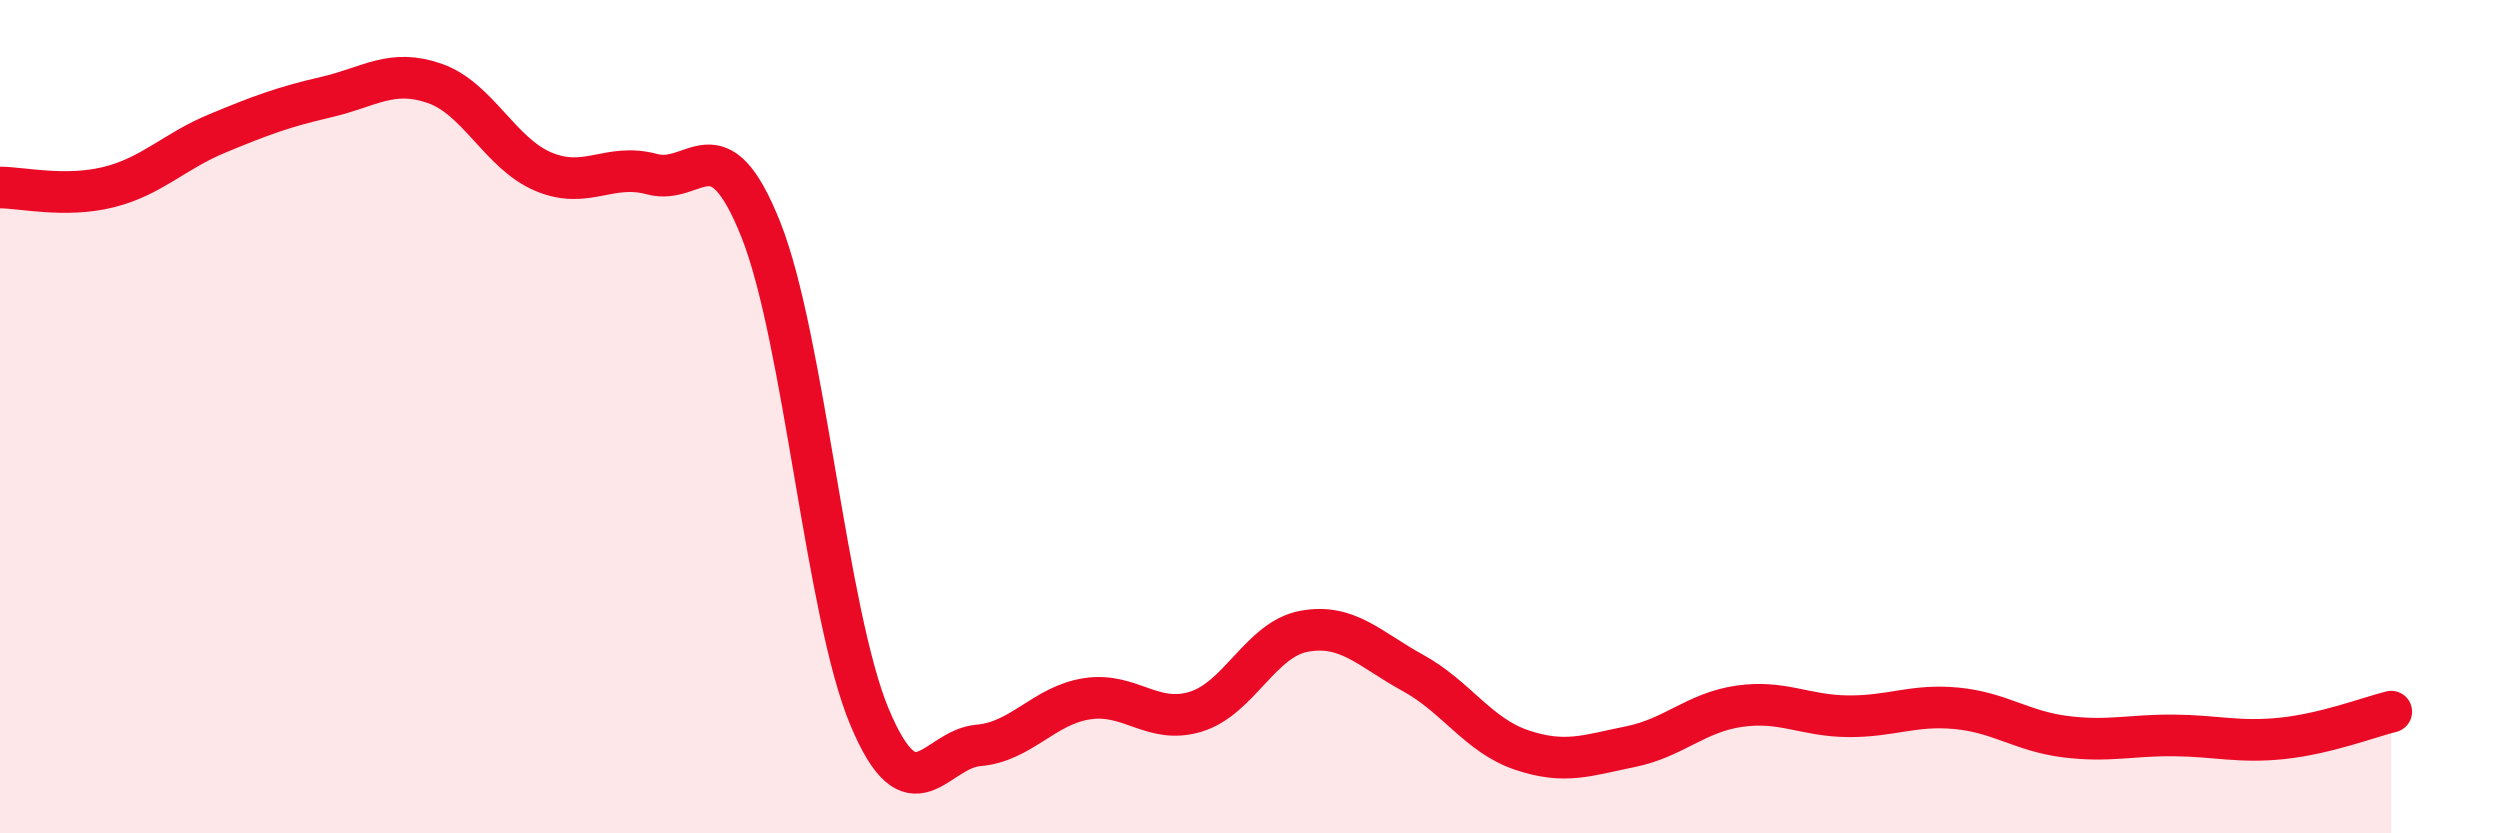
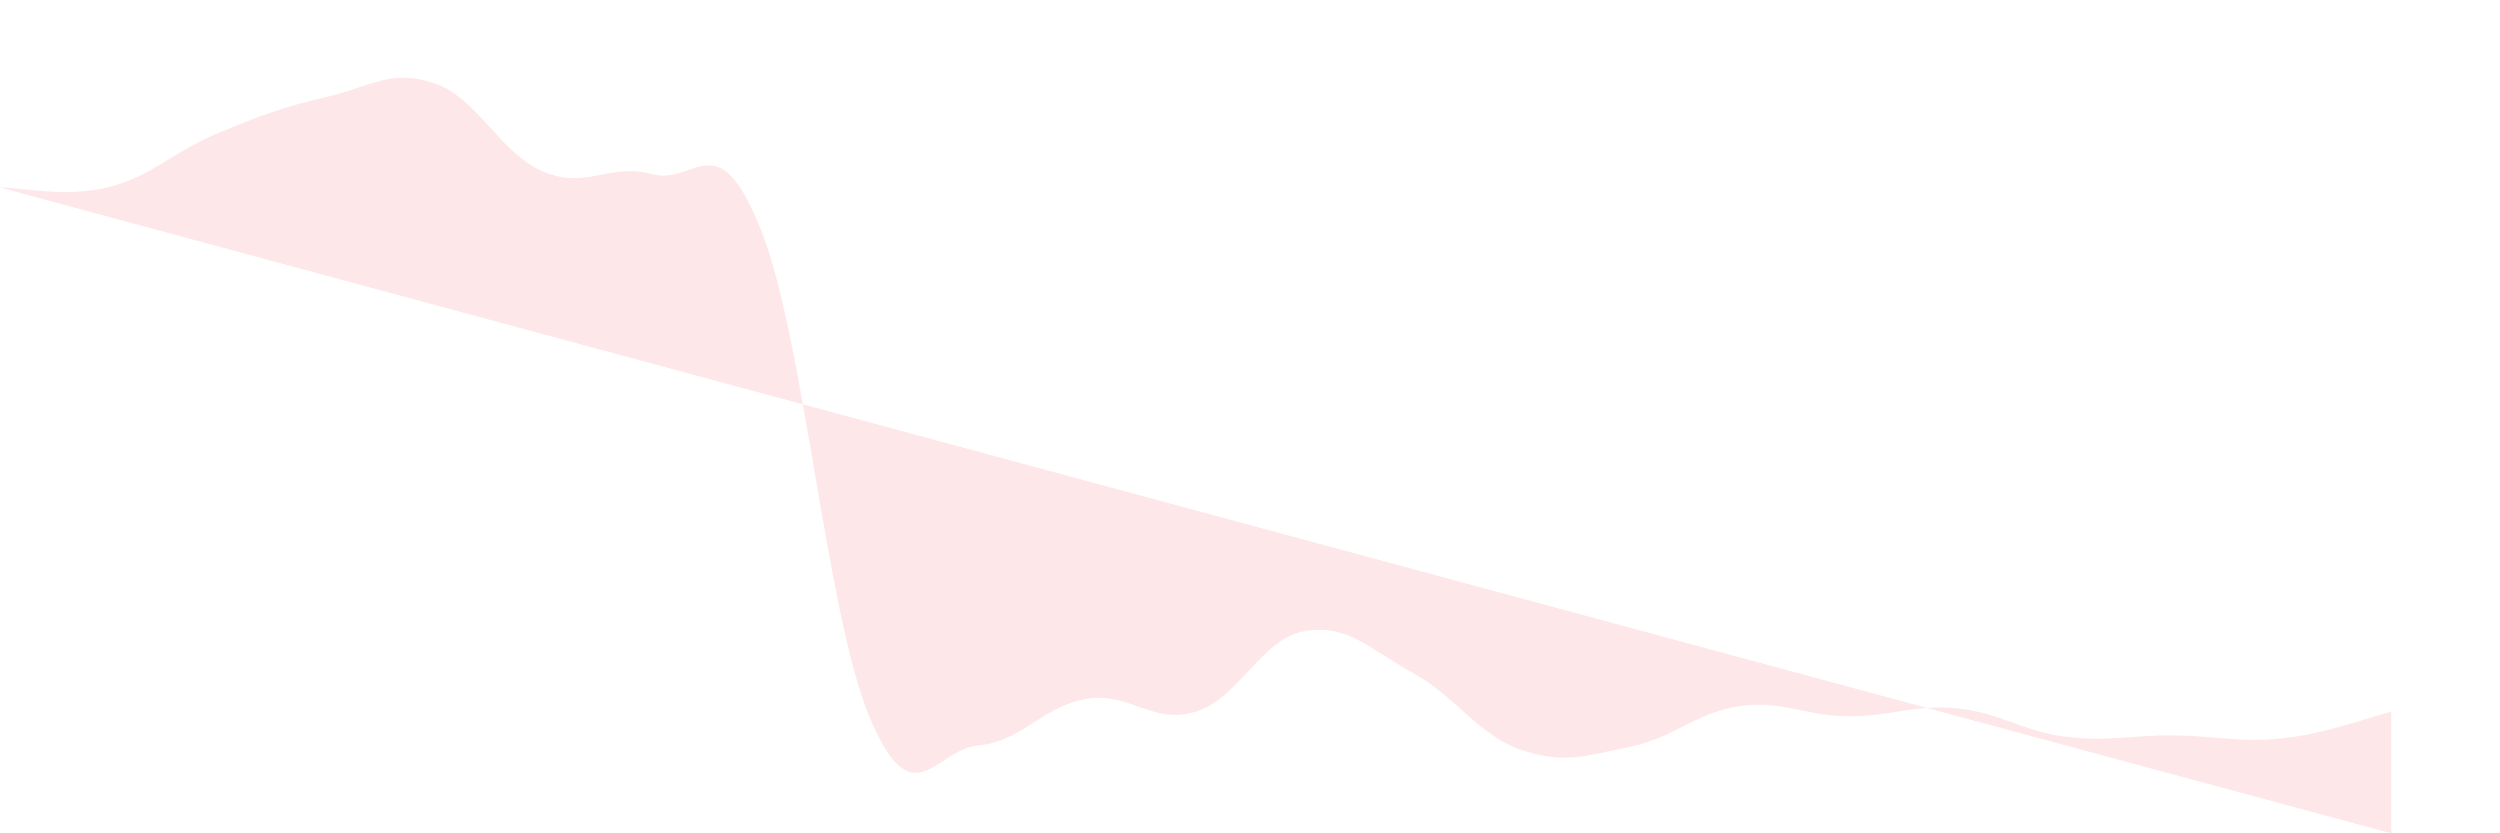
<svg xmlns="http://www.w3.org/2000/svg" width="60" height="20" viewBox="0 0 60 20">
-   <path d="M 0,4.5 C 0.52,4.5 1.57,4.75 2.61,4.49 C 3.65,4.23 4.18,3.63 5.22,3.2 C 6.26,2.77 6.79,2.57 7.83,2.33 C 8.87,2.09 9.39,1.64 10.43,2 C 11.47,2.36 12,3.68 13.04,4.12 C 14.08,4.56 14.61,3.9 15.65,4.18 C 16.69,4.46 17.22,2.9 18.26,5.51 C 19.3,8.12 19.83,14.73 20.87,17.21 C 21.91,19.69 22.44,17.98 23.48,17.89 C 24.52,17.8 25.05,16.93 26.09,16.77 C 27.13,16.61 27.66,17.4 28.7,17.08 C 29.74,16.76 30.26,15.34 31.3,15.15 C 32.34,14.96 32.87,15.58 33.91,16.15 C 34.95,16.72 35.48,17.65 36.52,18 C 37.56,18.35 38.09,18.13 39.13,17.92 C 40.17,17.71 40.7,17.1 41.74,16.95 C 42.78,16.8 43.31,17.18 44.35,17.19 C 45.39,17.2 45.92,16.9 46.96,17 C 48,17.1 48.53,17.55 49.57,17.68 C 50.61,17.81 51.13,17.64 52.17,17.65 C 53.21,17.66 53.74,17.83 54.78,17.72 C 55.82,17.61 56.87,17.21 57.39,17.08L57.39 20L0 20Z" fill="#EB0A25" opacity="0.1" stroke-linecap="round" stroke-linejoin="round" />
-   <path d="M 0,4.5 C 0.52,4.5 1.57,4.75 2.61,4.49 C 3.65,4.23 4.18,3.63 5.22,3.2 C 6.26,2.77 6.79,2.57 7.83,2.33 C 8.87,2.09 9.39,1.64 10.43,2 C 11.47,2.36 12,3.68 13.04,4.12 C 14.08,4.56 14.61,3.9 15.65,4.18 C 16.69,4.46 17.22,2.9 18.26,5.51 C 19.3,8.12 19.83,14.73 20.87,17.21 C 21.91,19.69 22.44,17.98 23.48,17.89 C 24.52,17.8 25.05,16.93 26.09,16.77 C 27.13,16.61 27.66,17.4 28.7,17.08 C 29.74,16.76 30.26,15.34 31.3,15.15 C 32.34,14.96 32.87,15.58 33.91,16.15 C 34.95,16.72 35.48,17.65 36.52,18 C 37.56,18.35 38.09,18.13 39.13,17.92 C 40.17,17.71 40.7,17.1 41.74,16.95 C 42.78,16.8 43.31,17.18 44.35,17.19 C 45.39,17.2 45.92,16.9 46.96,17 C 48,17.1 48.53,17.55 49.57,17.68 C 50.61,17.81 51.13,17.64 52.17,17.65 C 53.21,17.66 53.74,17.83 54.78,17.72 C 55.82,17.61 56.87,17.21 57.39,17.08" stroke="#EB0A25" stroke-width="1" fill="none" stroke-linecap="round" stroke-linejoin="round" />
+   <path d="M 0,4.5 C 0.52,4.5 1.57,4.75 2.61,4.49 C 3.65,4.23 4.18,3.63 5.22,3.2 C 6.26,2.77 6.79,2.57 7.83,2.33 C 8.87,2.09 9.39,1.64 10.43,2 C 11.47,2.36 12,3.68 13.04,4.12 C 14.08,4.56 14.61,3.9 15.65,4.18 C 16.69,4.46 17.22,2.9 18.26,5.51 C 19.3,8.12 19.83,14.73 20.87,17.21 C 21.91,19.69 22.44,17.98 23.48,17.89 C 24.52,17.8 25.05,16.93 26.09,16.77 C 27.13,16.61 27.66,17.4 28.7,17.08 C 29.74,16.76 30.26,15.34 31.3,15.15 C 32.34,14.96 32.87,15.58 33.91,16.15 C 34.95,16.72 35.48,17.65 36.52,18 C 37.56,18.35 38.09,18.13 39.13,17.92 C 40.17,17.71 40.7,17.1 41.74,16.95 C 42.78,16.8 43.31,17.18 44.35,17.19 C 45.39,17.2 45.92,16.9 46.96,17 C 48,17.1 48.53,17.55 49.57,17.68 C 50.61,17.81 51.13,17.64 52.17,17.65 C 53.21,17.66 53.74,17.83 54.78,17.72 C 55.82,17.61 56.87,17.21 57.39,17.08L57.39 20Z" fill="#EB0A25" opacity="0.1" stroke-linecap="round" stroke-linejoin="round" />
</svg>